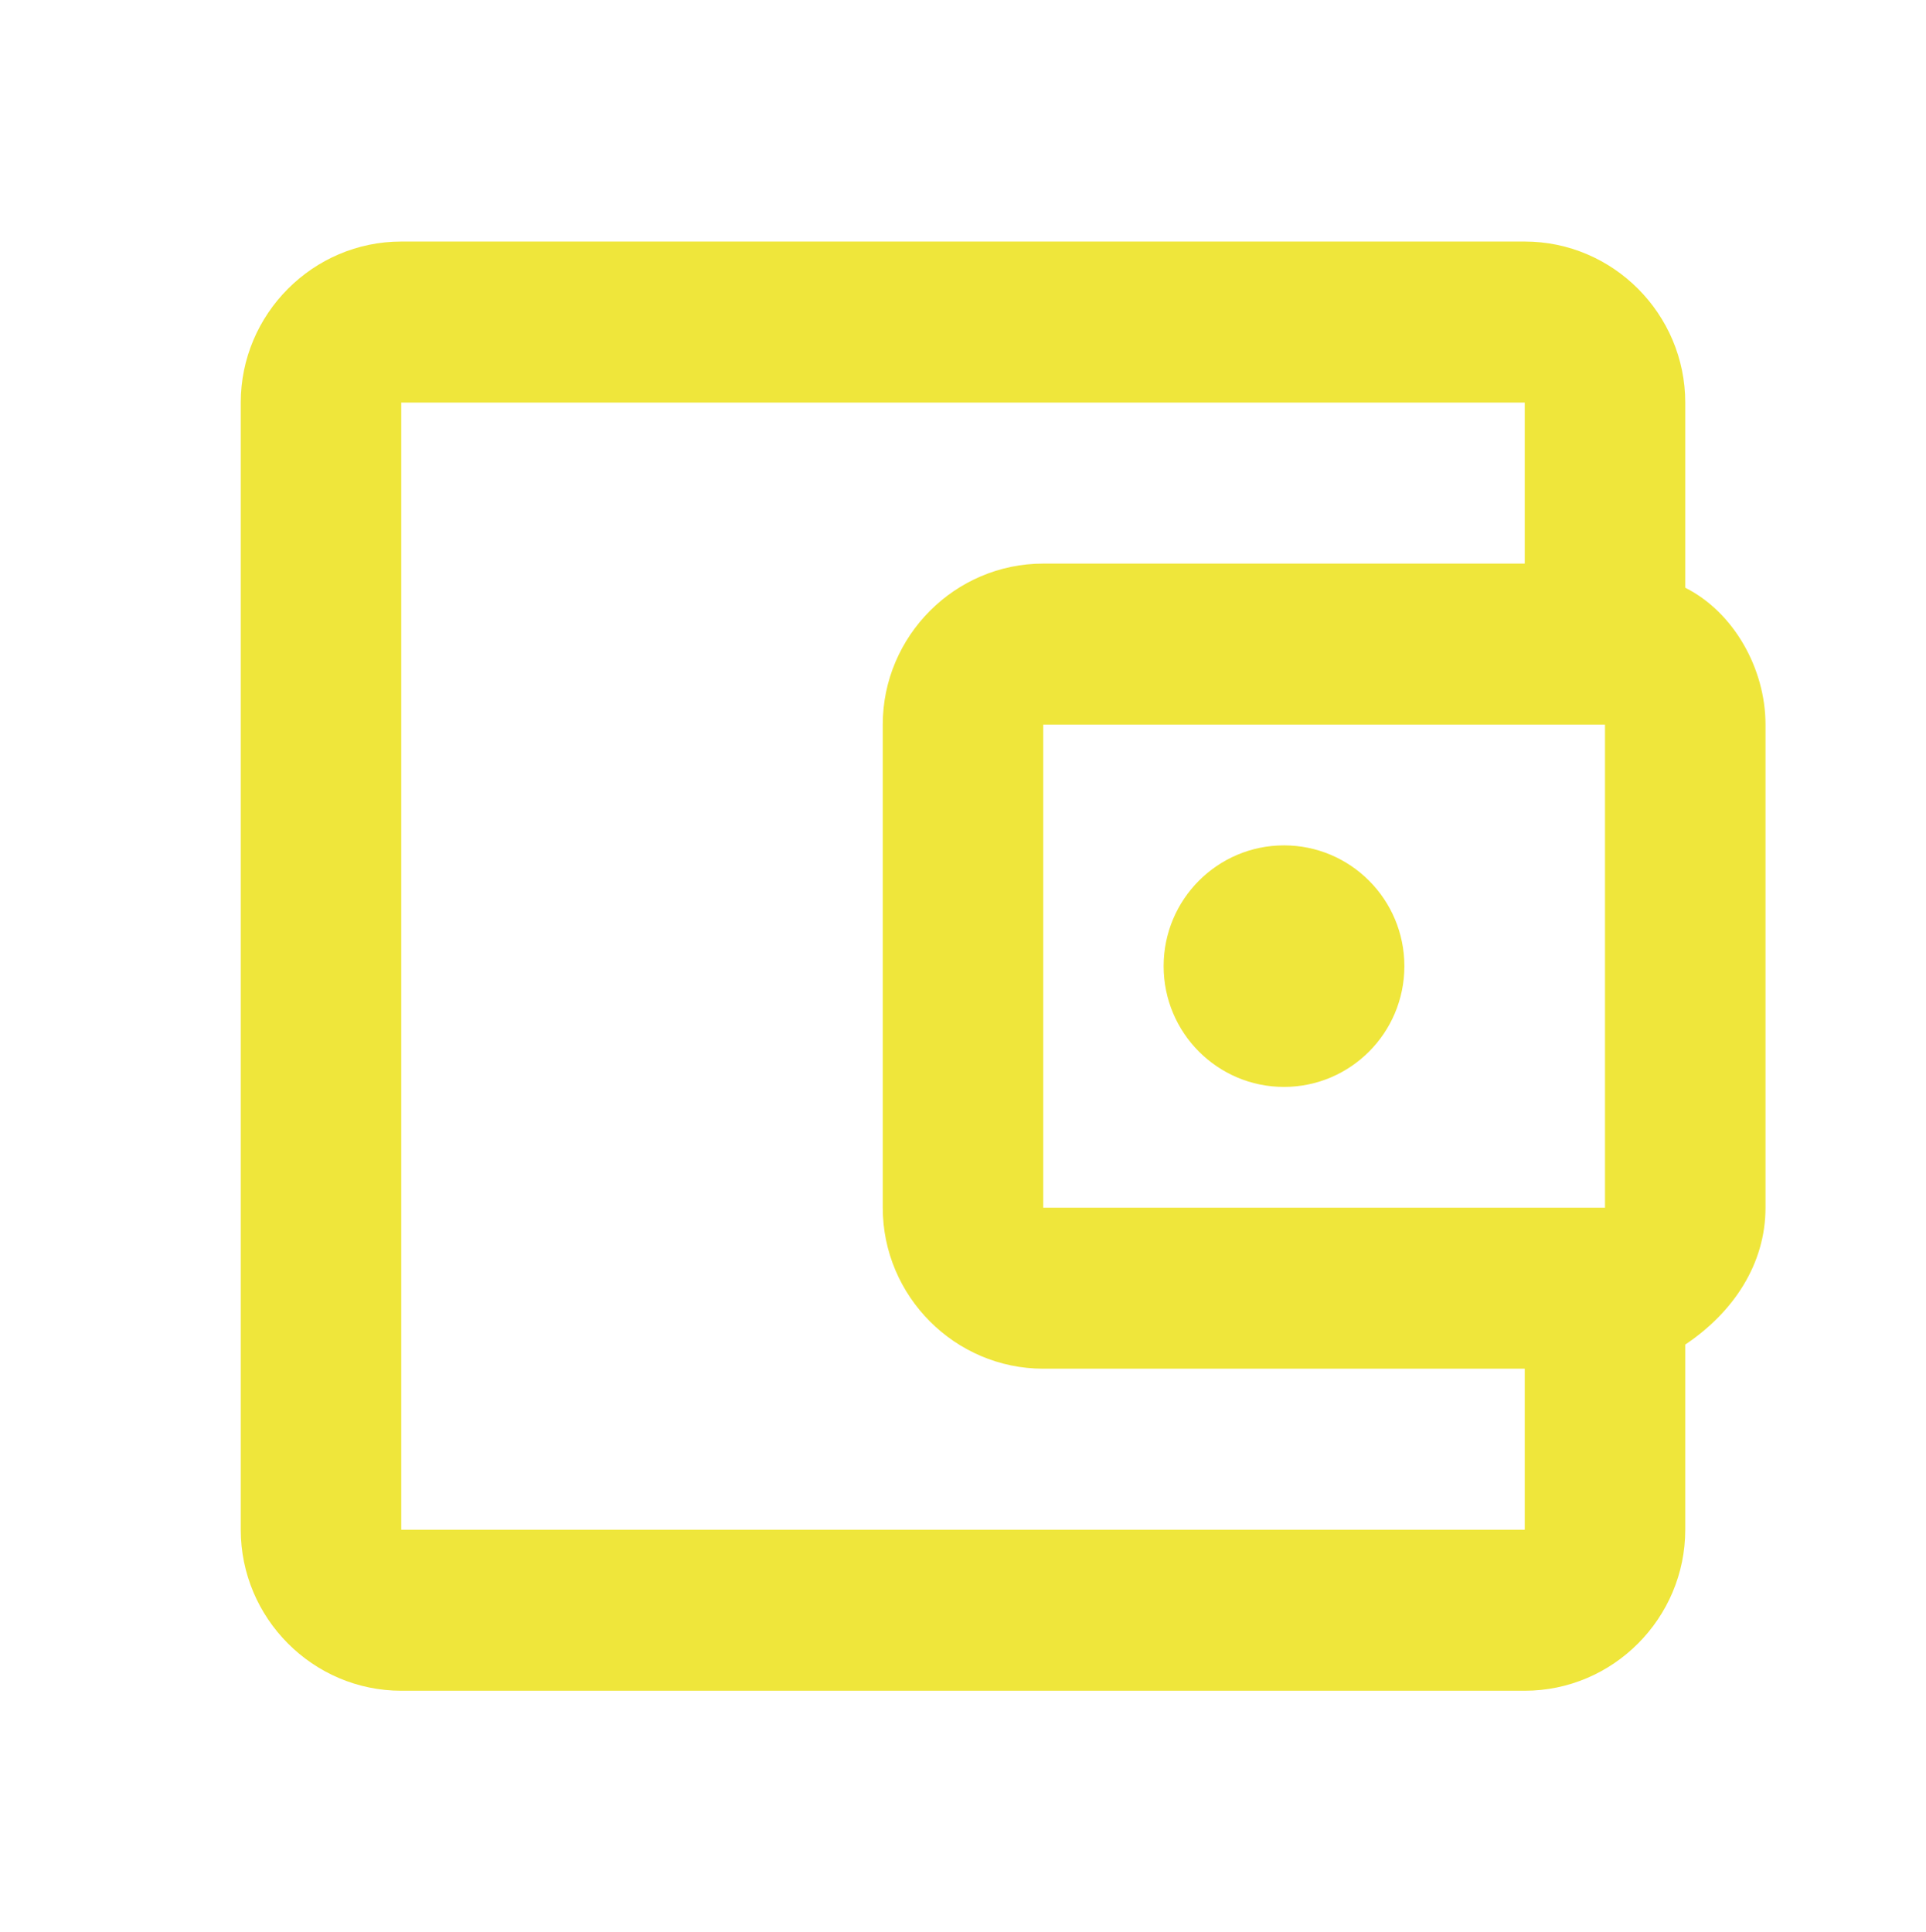
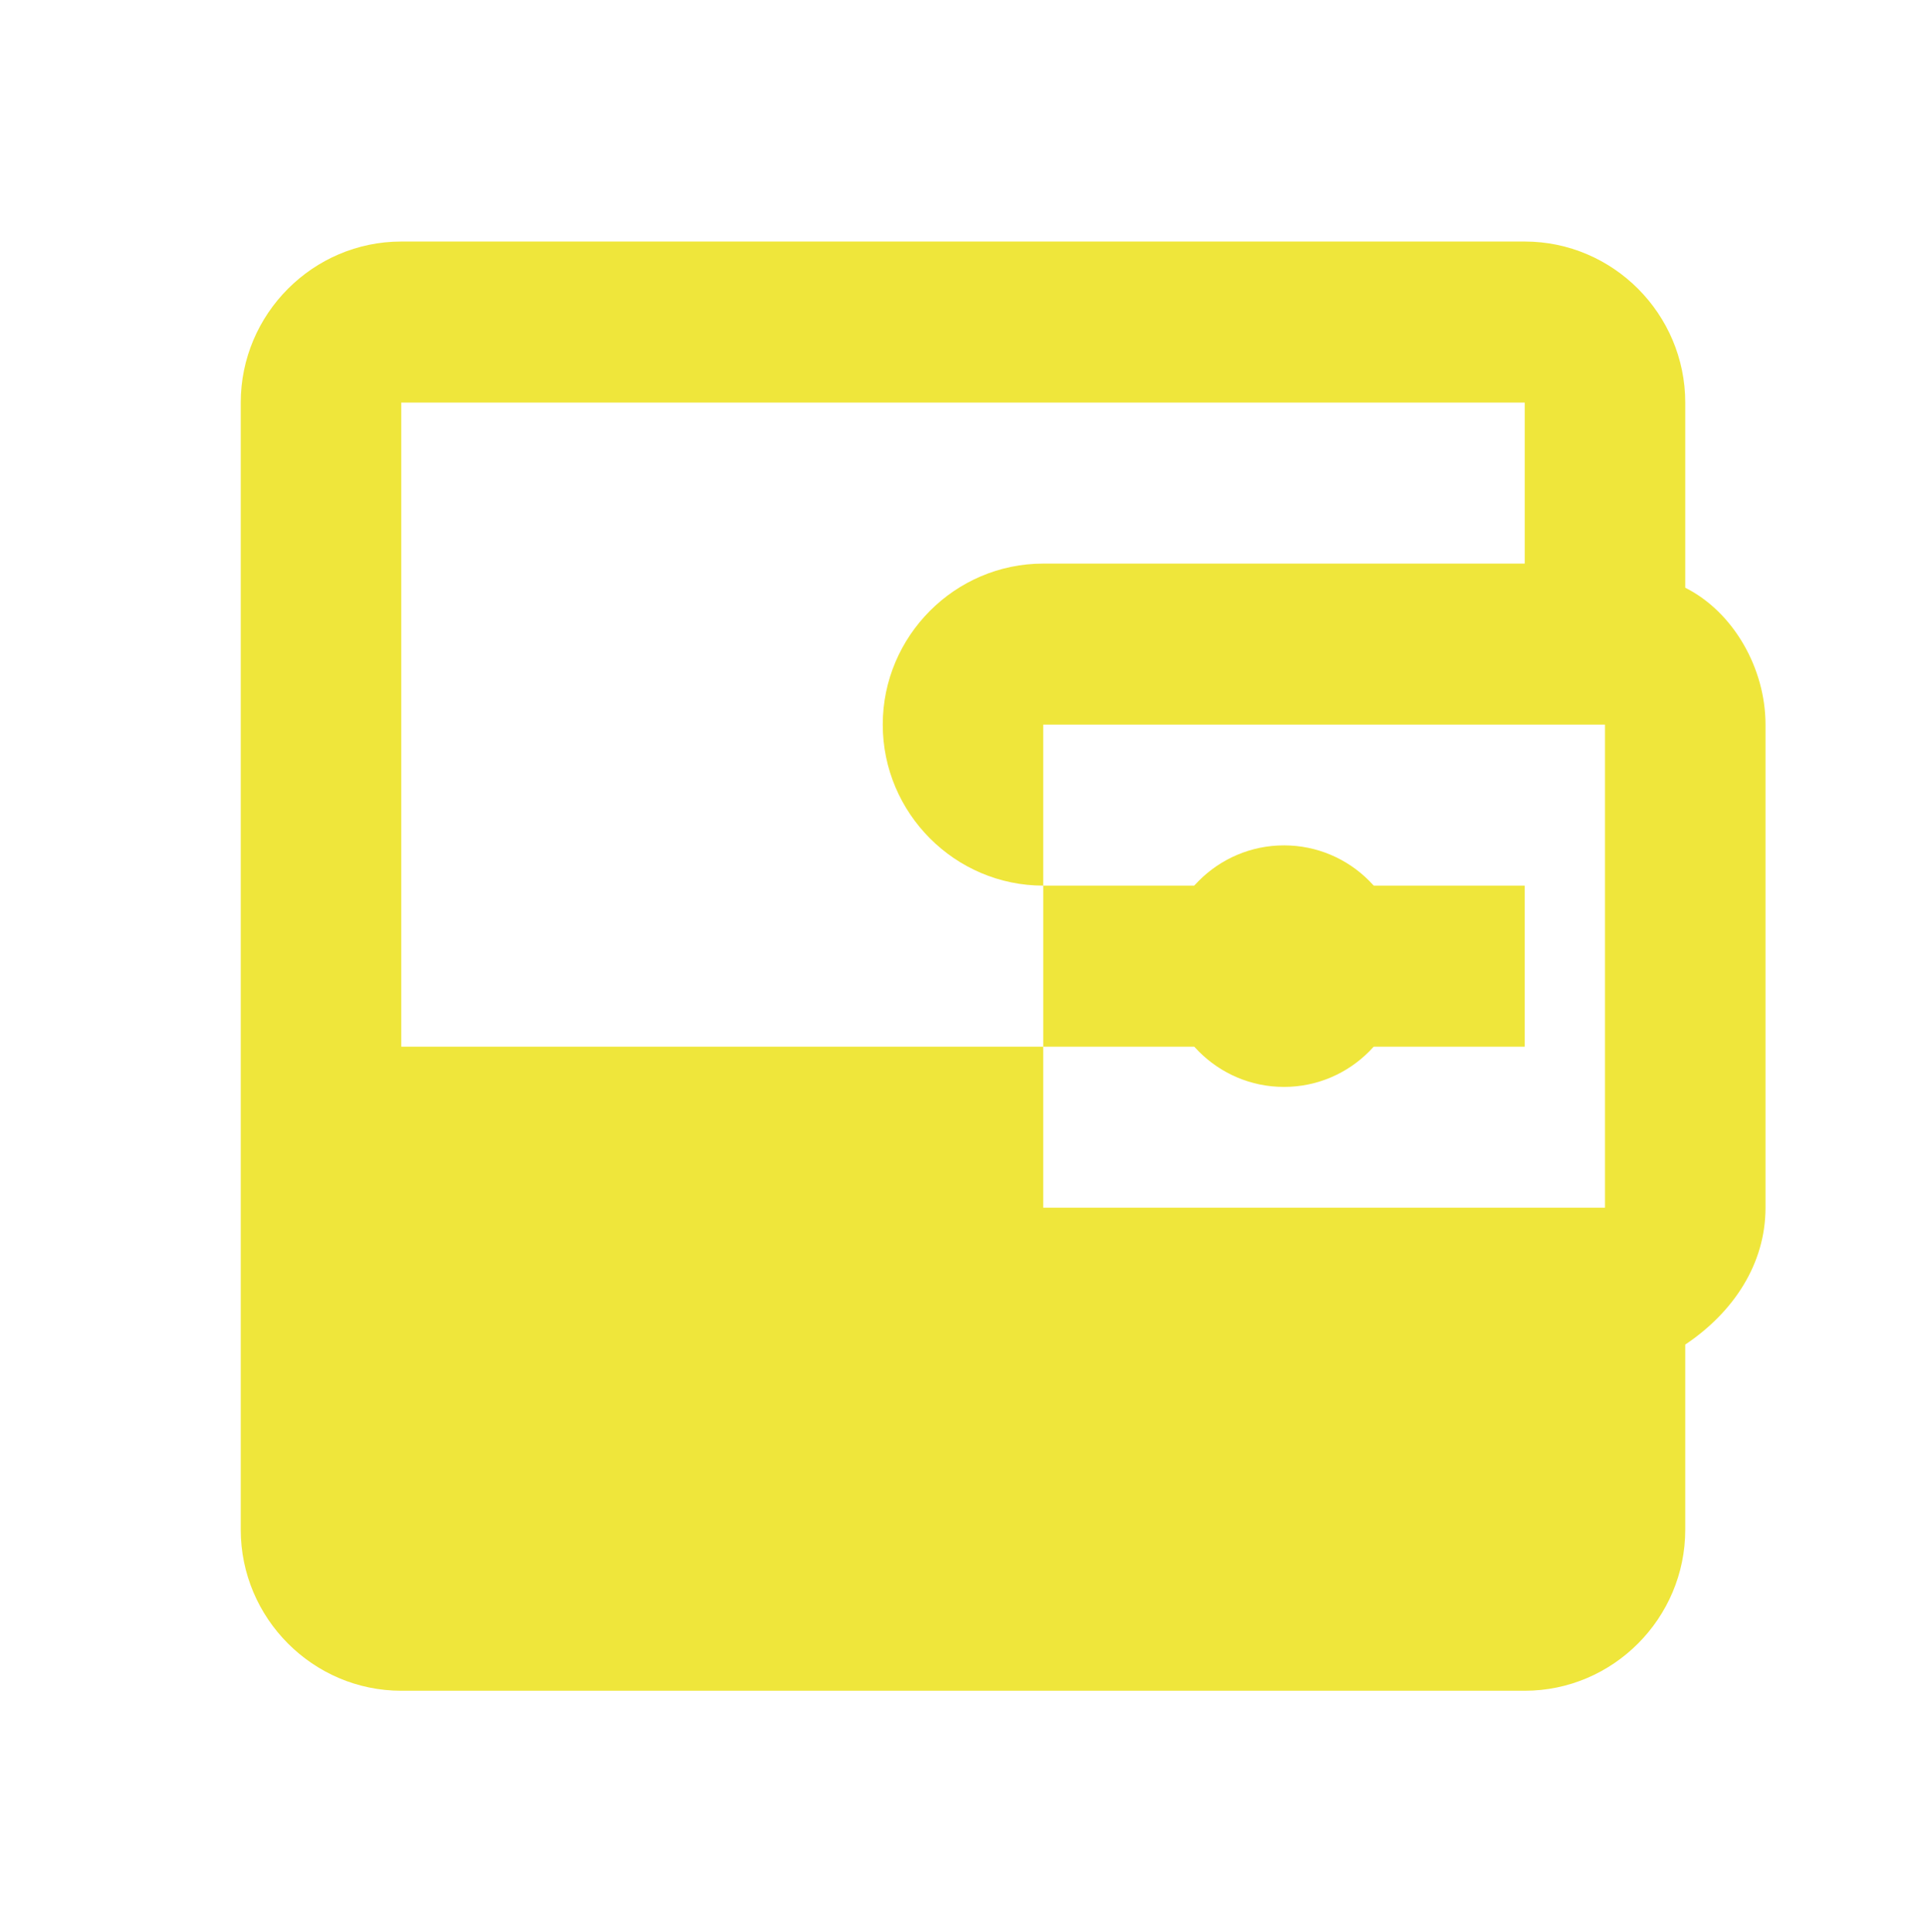
<svg xmlns="http://www.w3.org/2000/svg" version="1.1" id="Layer_1" x="0px" y="0px" viewBox="0 0 7164 7188" style="enable-background:new 0 0 7164 7188;" xml:space="preserve">
  <style type="text/css">
	.st0{fill:none;}
	.st1{fill:#EFE63B;}
</style>
-   <path class="st0" d="M0,0h7164v7188H0V0z" />
-   <path class="st1" d="M6268.5,2186.35V1497.5c0-329.45-268.65-599-597-599h-4179c-328.35,0-597,269.55-597,599v4193  c0,329.45,268.65,599,597,599h4179c328.35,0,597-269.55,597-599v-688.85c179.1-119.8,298.5-299.5,298.5-509.15v-1797  C6567,2485.85,6447.6,2276.2,6268.5,2186.35z M5970,2695.5v1797H3880.5v-1797H5970z M1492.5,5690.5v-4193h4179v599h-1791  c-328.35,0-597,269.55-597,599v1797c0,329.45,268.65,599,597,599h1791v599H1492.5z" />
+   <path class="st1" d="M6268.5,2186.35V1497.5c0-329.45-268.65-599-597-599h-4179c-328.35,0-597,269.55-597,599v4193  c0,329.45,268.65,599,597,599h4179c328.35,0,597-269.55,597-599v-688.85c179.1-119.8,298.5-299.5,298.5-509.15v-1797  C6567,2485.85,6447.6,2276.2,6268.5,2186.35z M5970,2695.5v1797H3880.5v-1797H5970z M1492.5,5690.5v-4193h4179v599h-1791  c-328.35,0-597,269.55-597,599c0,329.45,268.65,599,597,599h1791v599H1492.5z" />
  <ellipse class="st1" cx="4776" cy="3594" rx="447.75" ry="449.25" />
</svg>